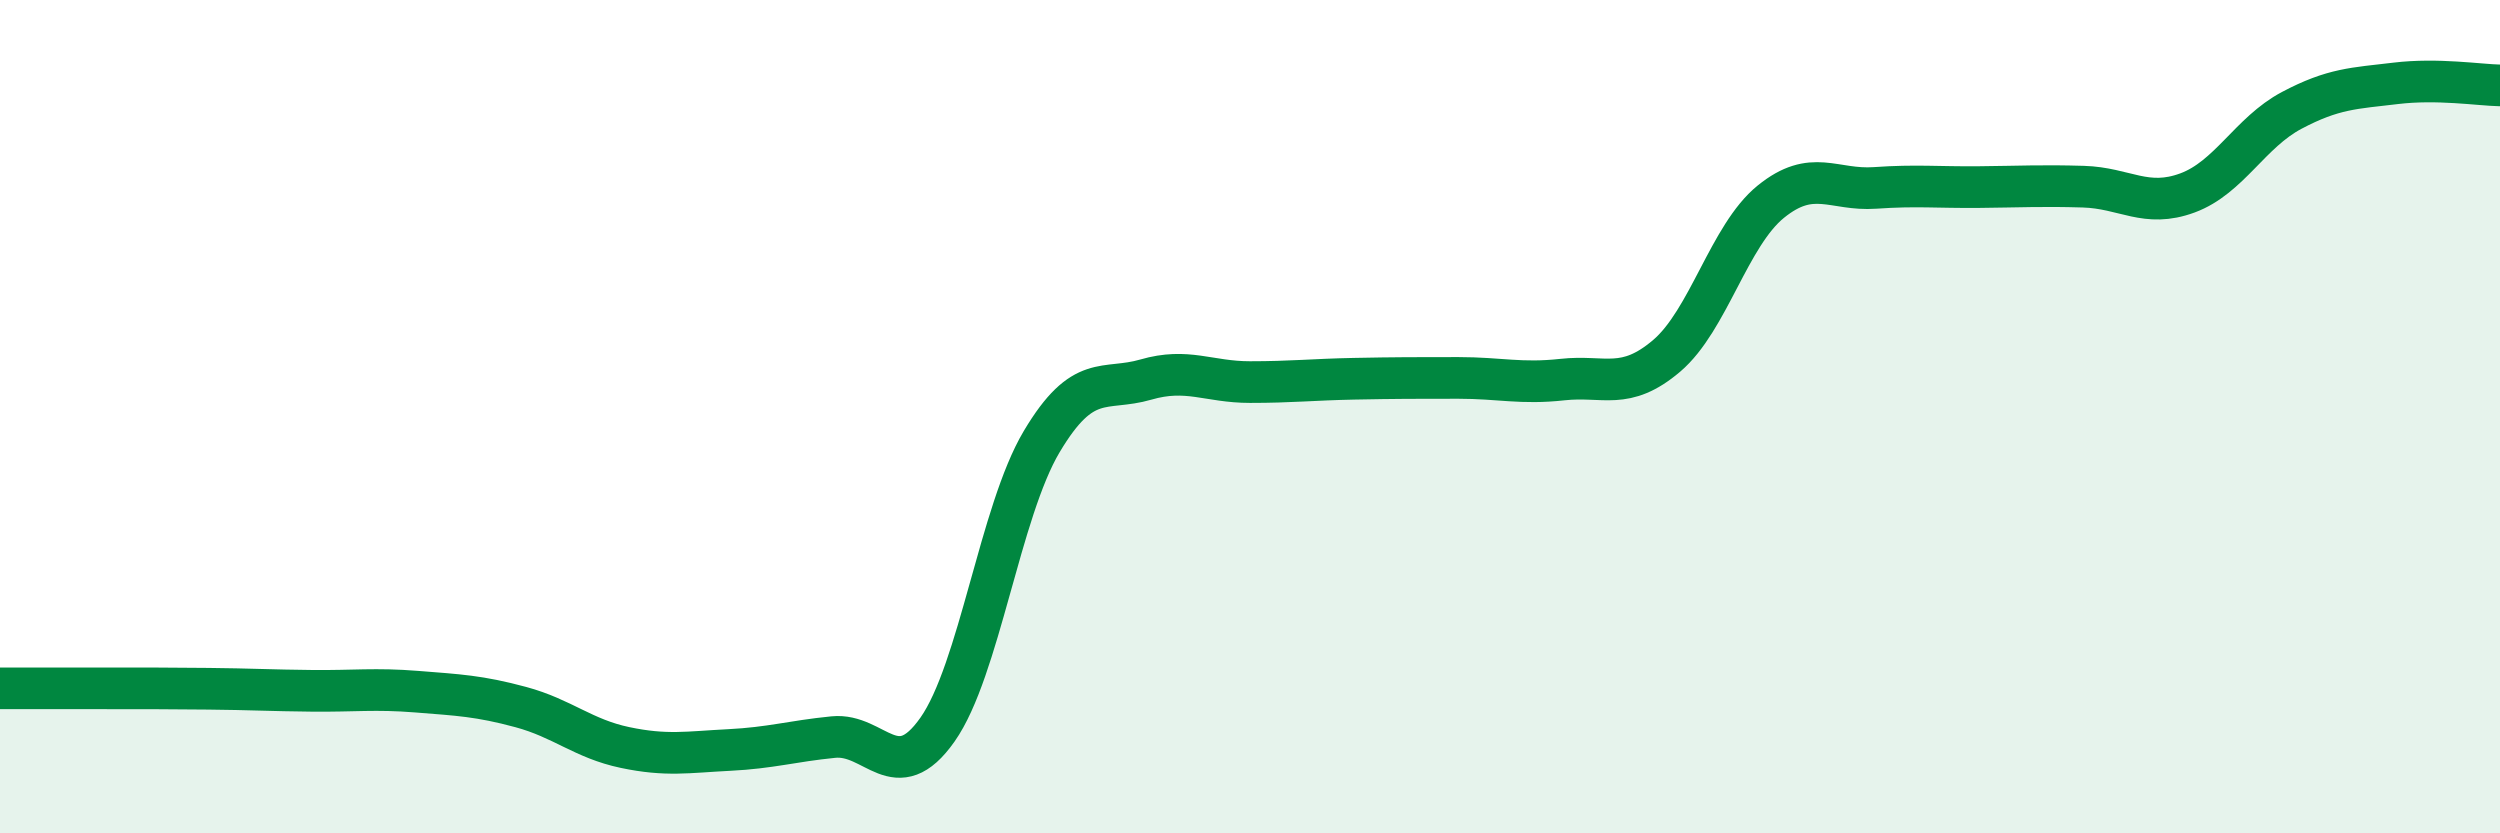
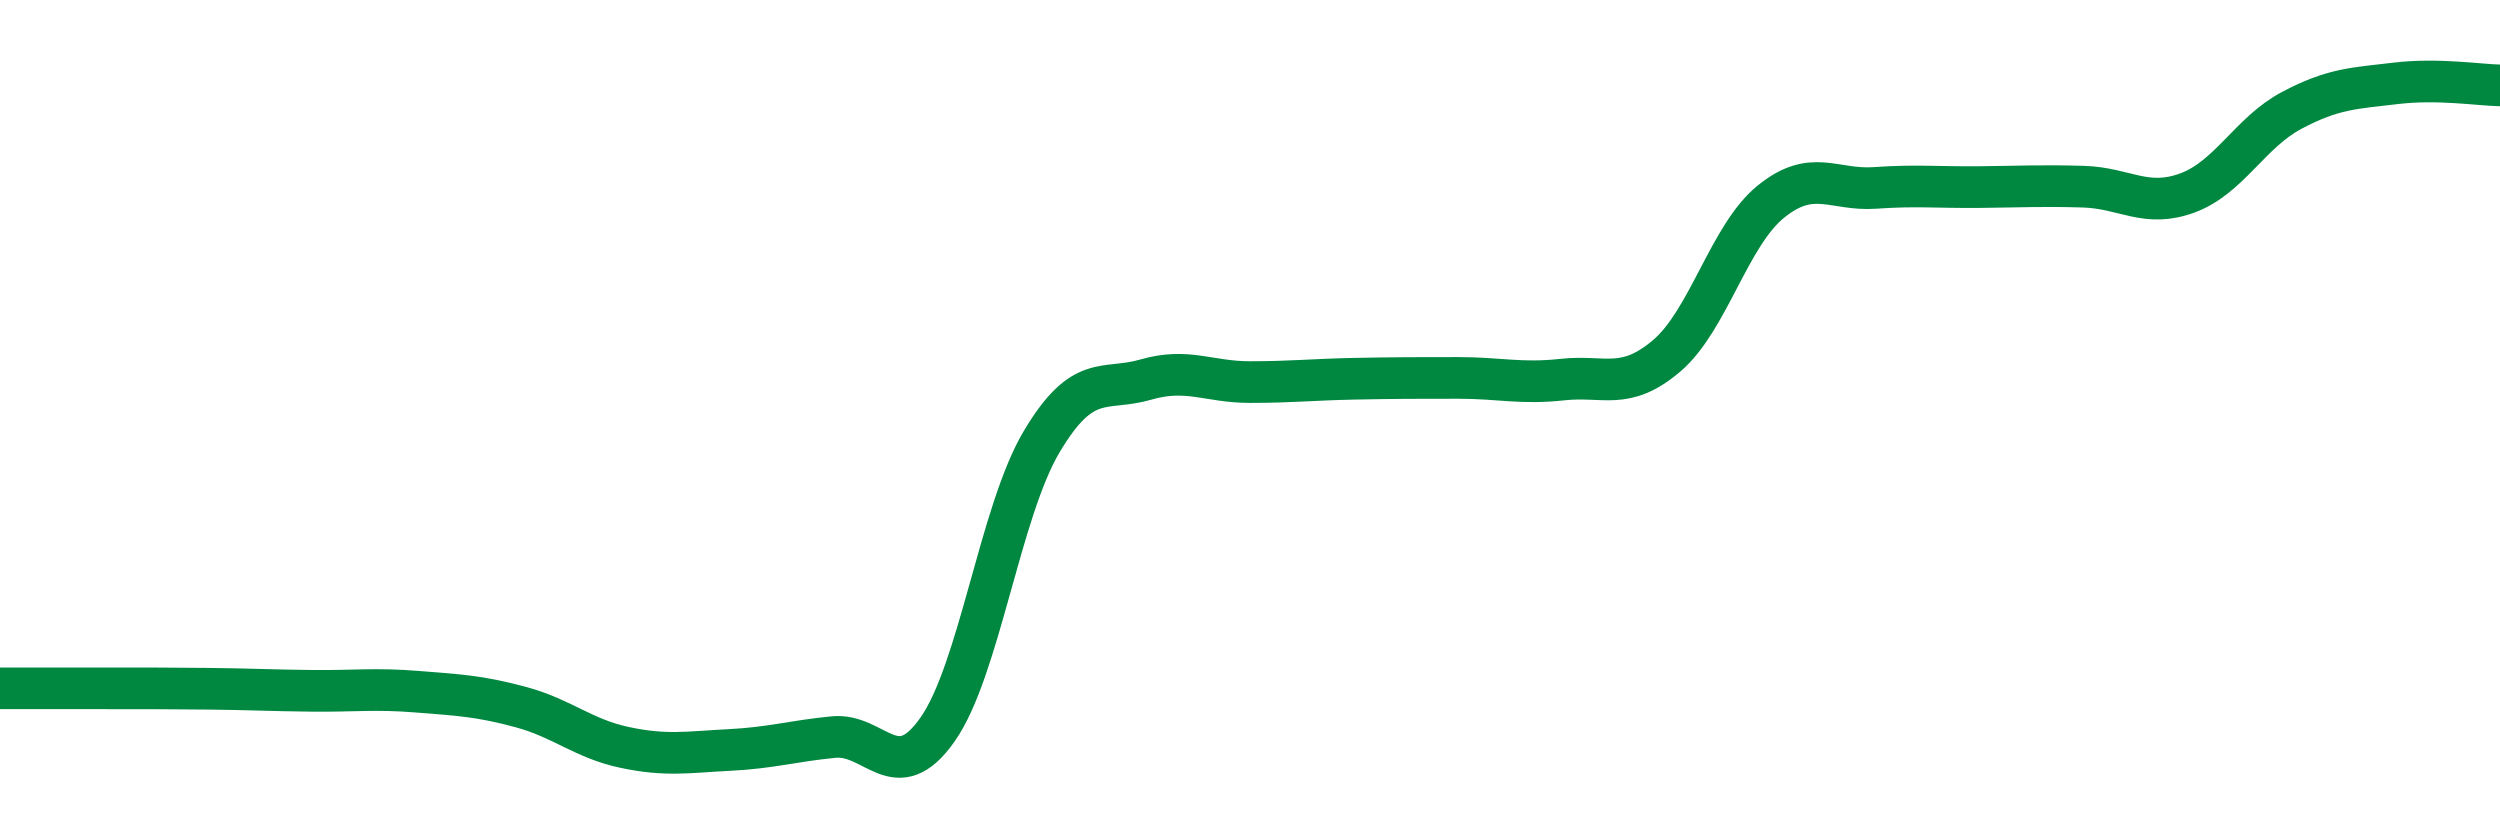
<svg xmlns="http://www.w3.org/2000/svg" width="60" height="20" viewBox="0 0 60 20">
-   <path d="M 0,16.52 C 0.5,16.52 1.5,16.52 2.5,16.52 C 3.5,16.52 4,16.52 5,16.53 C 6,16.54 6.5,16.57 7.5,16.58 C 8.5,16.59 9,16.52 10,16.6 C 11,16.68 11.5,16.7 12.5,16.97 C 13.5,17.24 14,17.73 15,17.94 C 16,18.15 16.5,18.05 17.5,18 C 18.5,17.95 19,17.79 20,17.69 C 21,17.59 21.5,18.93 22.5,17.51 C 23.5,16.09 24,12.28 25,10.6 C 26,8.92 26.5,9.4 27.5,9.11 C 28.5,8.82 29,9.17 30,9.17 C 31,9.17 31.5,9.11 32.5,9.09 C 33.5,9.07 34,9.07 35,9.07 C 36,9.07 36.5,9.22 37.5,9.11 C 38.5,9 39,9.39 40,8.54 C 41,7.69 41.5,5.65 42.5,4.84 C 43.5,4.03 44,4.58 45,4.51 C 46,4.44 46.5,4.5 47.5,4.49 C 48.5,4.48 49,4.45 50,4.48 C 51,4.51 51.5,5 52.5,4.63 C 53.5,4.26 54,3.18 55,2.65 C 56,2.12 56.5,2.12 57.5,2 C 58.5,1.88 59.5,2.04 60,2.05L60 20L0 20Z" fill="#008740" opacity="0.1" stroke-linecap="round" stroke-linejoin="round" />
  <path d="M 0,16.52 C 0.5,16.52 1.5,16.52 2.5,16.52 C 3.5,16.52 4,16.52 5,16.53 C 6,16.54 6.5,16.57 7.5,16.58 C 8.5,16.59 9,16.52 10,16.6 C 11,16.68 11.5,16.7 12.5,16.97 C 13.5,17.24 14,17.73 15,17.94 C 16,18.15 16.5,18.05 17.5,18 C 18.5,17.95 19,17.79 20,17.69 C 21,17.59 21.5,18.93 22.5,17.51 C 23.5,16.09 24,12.28 25,10.6 C 26,8.92 26.5,9.4 27.5,9.11 C 28.5,8.82 29,9.17 30,9.17 C 31,9.17 31.5,9.11 32.5,9.09 C 33.5,9.07 34,9.07 35,9.07 C 36,9.07 36.5,9.22 37.5,9.11 C 38.5,9 39,9.39 40,8.54 C 41,7.69 41.5,5.65 42.5,4.84 C 43.5,4.03 44,4.58 45,4.51 C 46,4.44 46.5,4.5 47.5,4.49 C 48.5,4.48 49,4.45 50,4.48 C 51,4.51 51.5,5 52.5,4.63 C 53.5,4.26 54,3.18 55,2.65 C 56,2.12 56.5,2.12 57.5,2 C 58.5,1.88 59.5,2.04 60,2.05" stroke="#008740" stroke-width="1" fill="none" stroke-linecap="round" stroke-linejoin="round" />
</svg>